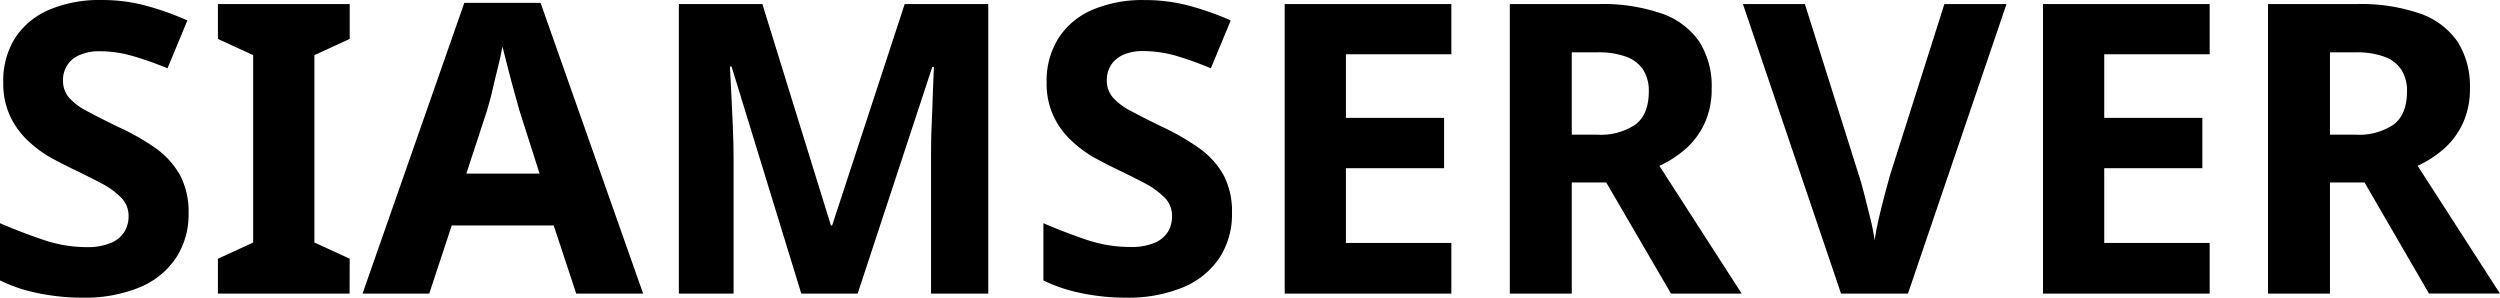
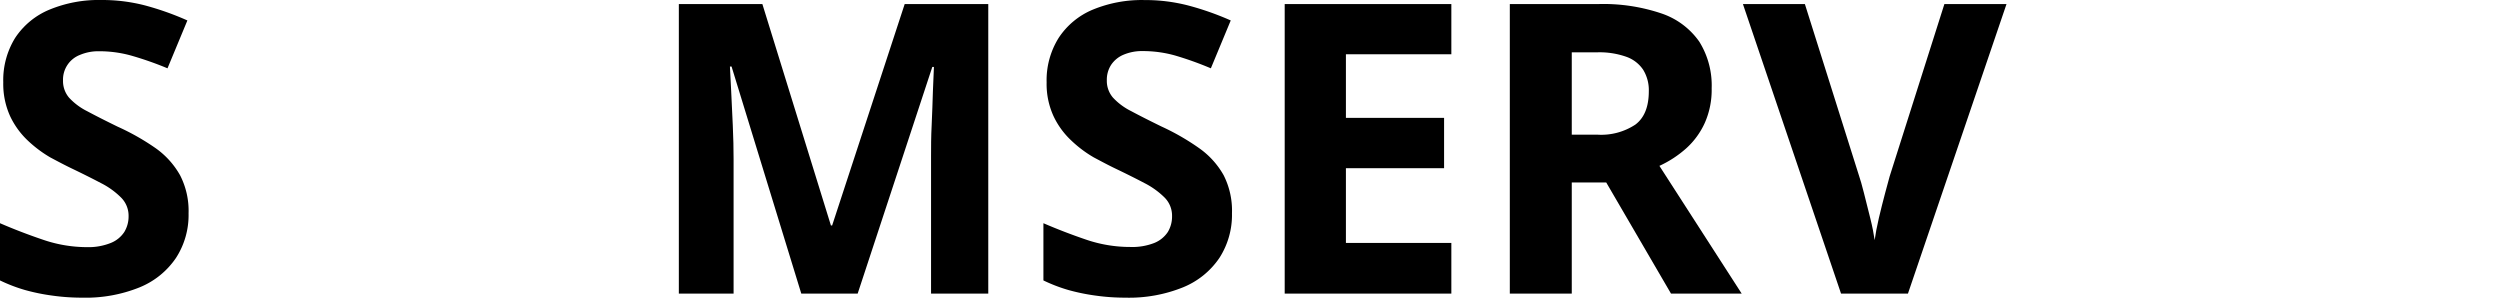
<svg xmlns="http://www.w3.org/2000/svg" id="Layer_1" data-name="Layer 1" viewBox="0 0 443.88 52.85">
  <defs>
    <style>.cls-1{fill:none;}.cls-2{clip-path:url(#clip-path);}</style>
    <clipPath id="clip-path" transform="translate(-3.31 -51.37)">
      <rect class="cls-1" width="450" height="165" />
    </clipPath>
  </defs>
  <g class="cls-2">
    <path d="M36.79,89.24a14,14,0,0,1-2.23,7.92,14.32,14.32,0,0,1-6.44,5.22,25.54,25.54,0,0,1-10.26,1.84,37.3,37.3,0,0,1-5.22-.36,35.39,35.39,0,0,1-4.9-1,28.23,28.23,0,0,1-4.43-1.7V91q3.67,1.59,7.6,2.92a24.1,24.1,0,0,0,7.81,1.33A10.65,10.65,0,0,0,23,94.5a5.15,5.15,0,0,0,2.38-1.94,5.3,5.3,0,0,0,.76-2.81,4.56,4.56,0,0,0-1.34-3.31,13.9,13.9,0,0,0-3.56-2.56Q19,82.7,16.13,81.32c-1.2-.57-2.5-1.26-3.89-2a21.78,21.78,0,0,1-4-3A14.35,14.35,0,0,1,5.11,72,13.83,13.83,0,0,1,3.89,66,14.26,14.26,0,0,1,6,58.1a13.46,13.46,0,0,1,6.05-5,22.86,22.86,0,0,1,9.25-1.73,30.35,30.35,0,0,1,7.67.94A50.56,50.56,0,0,1,36.58,55l-3.53,8.5a58.64,58.64,0,0,0-6.34-2.23,21,21,0,0,0-5.76-.8,8.39,8.39,0,0,0-3.45.65,4.7,4.7,0,0,0-3,4.54,4.54,4.54,0,0,0,1.08,3.06,11.17,11.17,0,0,0,3.24,2.41q2.16,1.16,5.4,2.74A41.87,41.87,0,0,1,31,77.72a14.73,14.73,0,0,1,4.28,4.76A13.79,13.79,0,0,1,36.79,89.24Z" transform="translate(-3.31 -51.37)" />
-     <path d="M65.38,103.5H42V97.31l6.26-2.88V61.16L42,58.28V52.09h23.4v6.19l-6.27,2.88V94.43l6.27,2.88Z" transform="translate(-3.31 -51.37)" />
-     <path d="M105.62,103.5l-4-12.1H83.52l-4,12.1H67.68L85.75,51.88H99.29L117.5,103.5ZM95.54,71q-.29-1.08-.9-3.24c-.4-1.44-.8-2.92-1.18-4.43s-.7-2.75-.94-3.71c-.19,1.11-.47,2.38-.83,3.82s-.71,2.83-1,4.17S90,70.12,89.78,71L86.11,82.19h13Z" transform="translate(-3.31 -51.37)" />
    <path d="M145.58,103.5,133.2,63.18h-.29c.05,1,.12,2.4.22,4.32s.19,4,.29,6.16.14,4.16.14,5.94v23.9h-9.72V52.09h14.83L150.84,91.4h.22l12.88-39.31h14.84V103.5H168.62V79.16c0-1.63,0-3.5.11-5.61s.15-4.12.22-6,.13-3.33.18-4.29h-.29L155.59,103.5Z" transform="translate(-3.31 -51.37)" />
    <path d="M222.05,89.24a14.09,14.09,0,0,1-2.23,7.92,14.3,14.3,0,0,1-6.45,5.22,25.54,25.54,0,0,1-10.26,1.84,37.51,37.51,0,0,1-5.22-.36,35.56,35.56,0,0,1-4.89-1,28.23,28.23,0,0,1-4.43-1.7V91q3.68,1.59,7.59,2.92A24.15,24.15,0,0,0,204,95.22a10.68,10.68,0,0,0,4.28-.72,5.2,5.2,0,0,0,2.38-1.94,5.3,5.3,0,0,0,.75-2.81,4.55,4.55,0,0,0-1.33-3.31,14.26,14.26,0,0,0-3.56-2.56q-2.24-1.18-5.12-2.56c-1.2-.57-2.49-1.26-3.88-2a21.12,21.12,0,0,1-4-3A14.18,14.18,0,0,1,190.37,72,13.69,13.69,0,0,1,189.14,66a14.19,14.19,0,0,1,2.13-7.89,13.41,13.41,0,0,1,6-5,22.82,22.82,0,0,1,9.25-1.73,30.41,30.41,0,0,1,7.67.94A50.46,50.46,0,0,1,221.83,55l-3.53,8.5A58.55,58.55,0,0,0,212,61.24a21,21,0,0,0-5.76-.8,8.41,8.41,0,0,0-3.46.65,4.93,4.93,0,0,0-2.19,1.8,4.84,4.84,0,0,0-.76,2.74,4.54,4.54,0,0,0,1.08,3.06,11.17,11.17,0,0,0,3.24,2.41q2.16,1.16,5.4,2.74a41.74,41.74,0,0,1,6.73,3.88,14.65,14.65,0,0,1,4.29,4.76A13.9,13.9,0,0,1,222.05,89.24Z" transform="translate(-3.31 -51.37)" />
    <path d="M261,103.5H231.41V52.09H261V61H242.28v11.3h17.43v8.93H242.28V94.5H261Z" transform="translate(-3.31 -51.37)" />
    <path d="M287.14,52.09a32.2,32.2,0,0,1,11.23,1.69,13.42,13.42,0,0,1,6.66,5,14.71,14.71,0,0,1,2.19,8.28A14.48,14.48,0,0,1,306,73.19a13.72,13.72,0,0,1-3.31,4.53,19.18,19.18,0,0,1-4.75,3.1l14.61,22.68H300L288.5,83.77h-6.12V103.5h-11V52.09Zm-.22,8.57h-4.54V75.28h4.54a11,11,0,0,0,6.77-1.8q2.37-1.8,2.37-5.91a6.89,6.89,0,0,0-1-3.81,6,6,0,0,0-3-2.31A14.29,14.29,0,0,0,286.92,60.66Z" transform="translate(-3.31 -51.37)" />
    <path d="M359.57,52.09l-17.5,51.41H330.19L312.77,52.09h11l9.65,30.6c.19.53.47,1.5.83,2.92s.73,2.9,1.12,4.46.64,2.87.79,3.93q.21-1.59.75-3.93c.36-1.56.74-3,1.12-4.46s.65-2.39.79-2.92l9.72-30.6Z" transform="translate(-3.31 -51.37)" />
-     <path d="M395.64,103.5H366.05V52.09h29.59V61H376.92v11.3h17.42v8.93H376.92V94.5h18.72Z" transform="translate(-3.31 -51.37)" />
-     <path d="M421.78,52.09A32.2,32.2,0,0,1,433,53.78a13.42,13.42,0,0,1,6.66,5,14.71,14.71,0,0,1,2.19,8.28,14.48,14.48,0,0,1-1.22,6.12,13.72,13.72,0,0,1-3.31,4.53,19.18,19.18,0,0,1-4.75,3.1l14.61,22.68h-12.6L423.14,83.77H417V103.5H406V52.09Zm-.22,8.57H417V75.28h4.54a11,11,0,0,0,6.77-1.8q2.37-1.8,2.37-5.91a6.89,6.89,0,0,0-1-3.81,6,6,0,0,0-3-2.31A14.29,14.29,0,0,0,421.56,60.66Z" transform="translate(-3.31 -51.37)" />
  </g>
</svg>